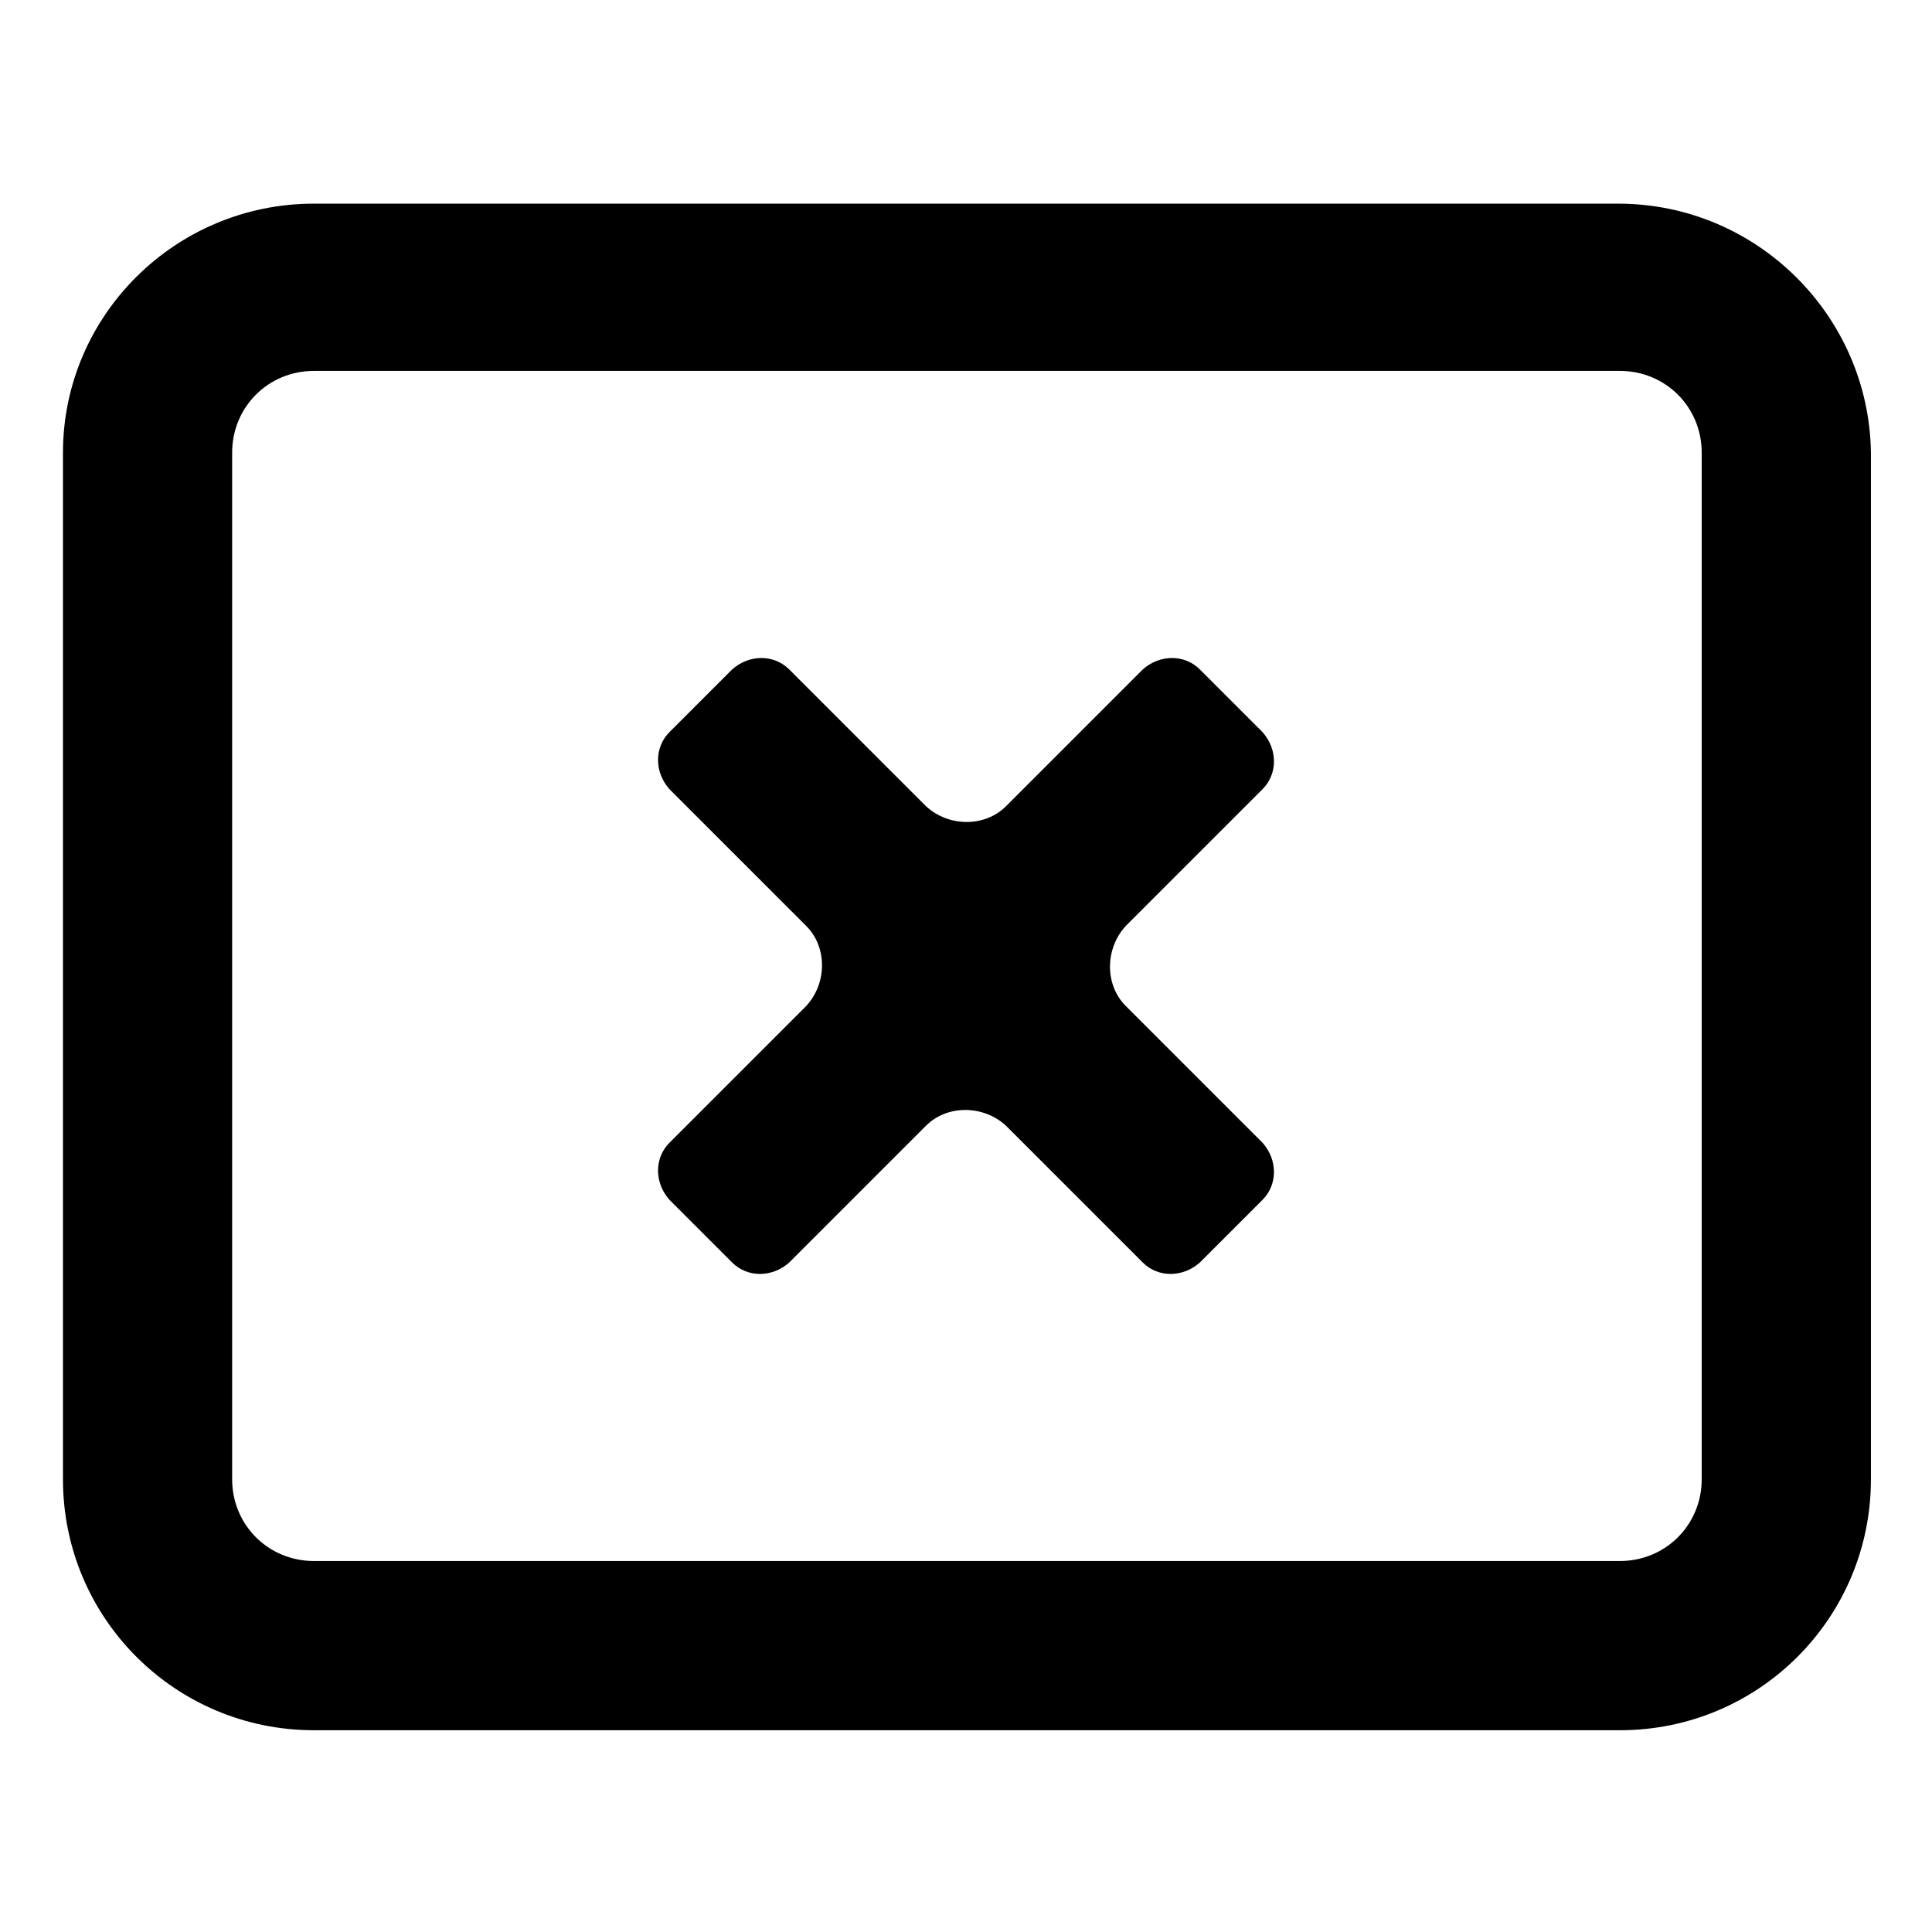
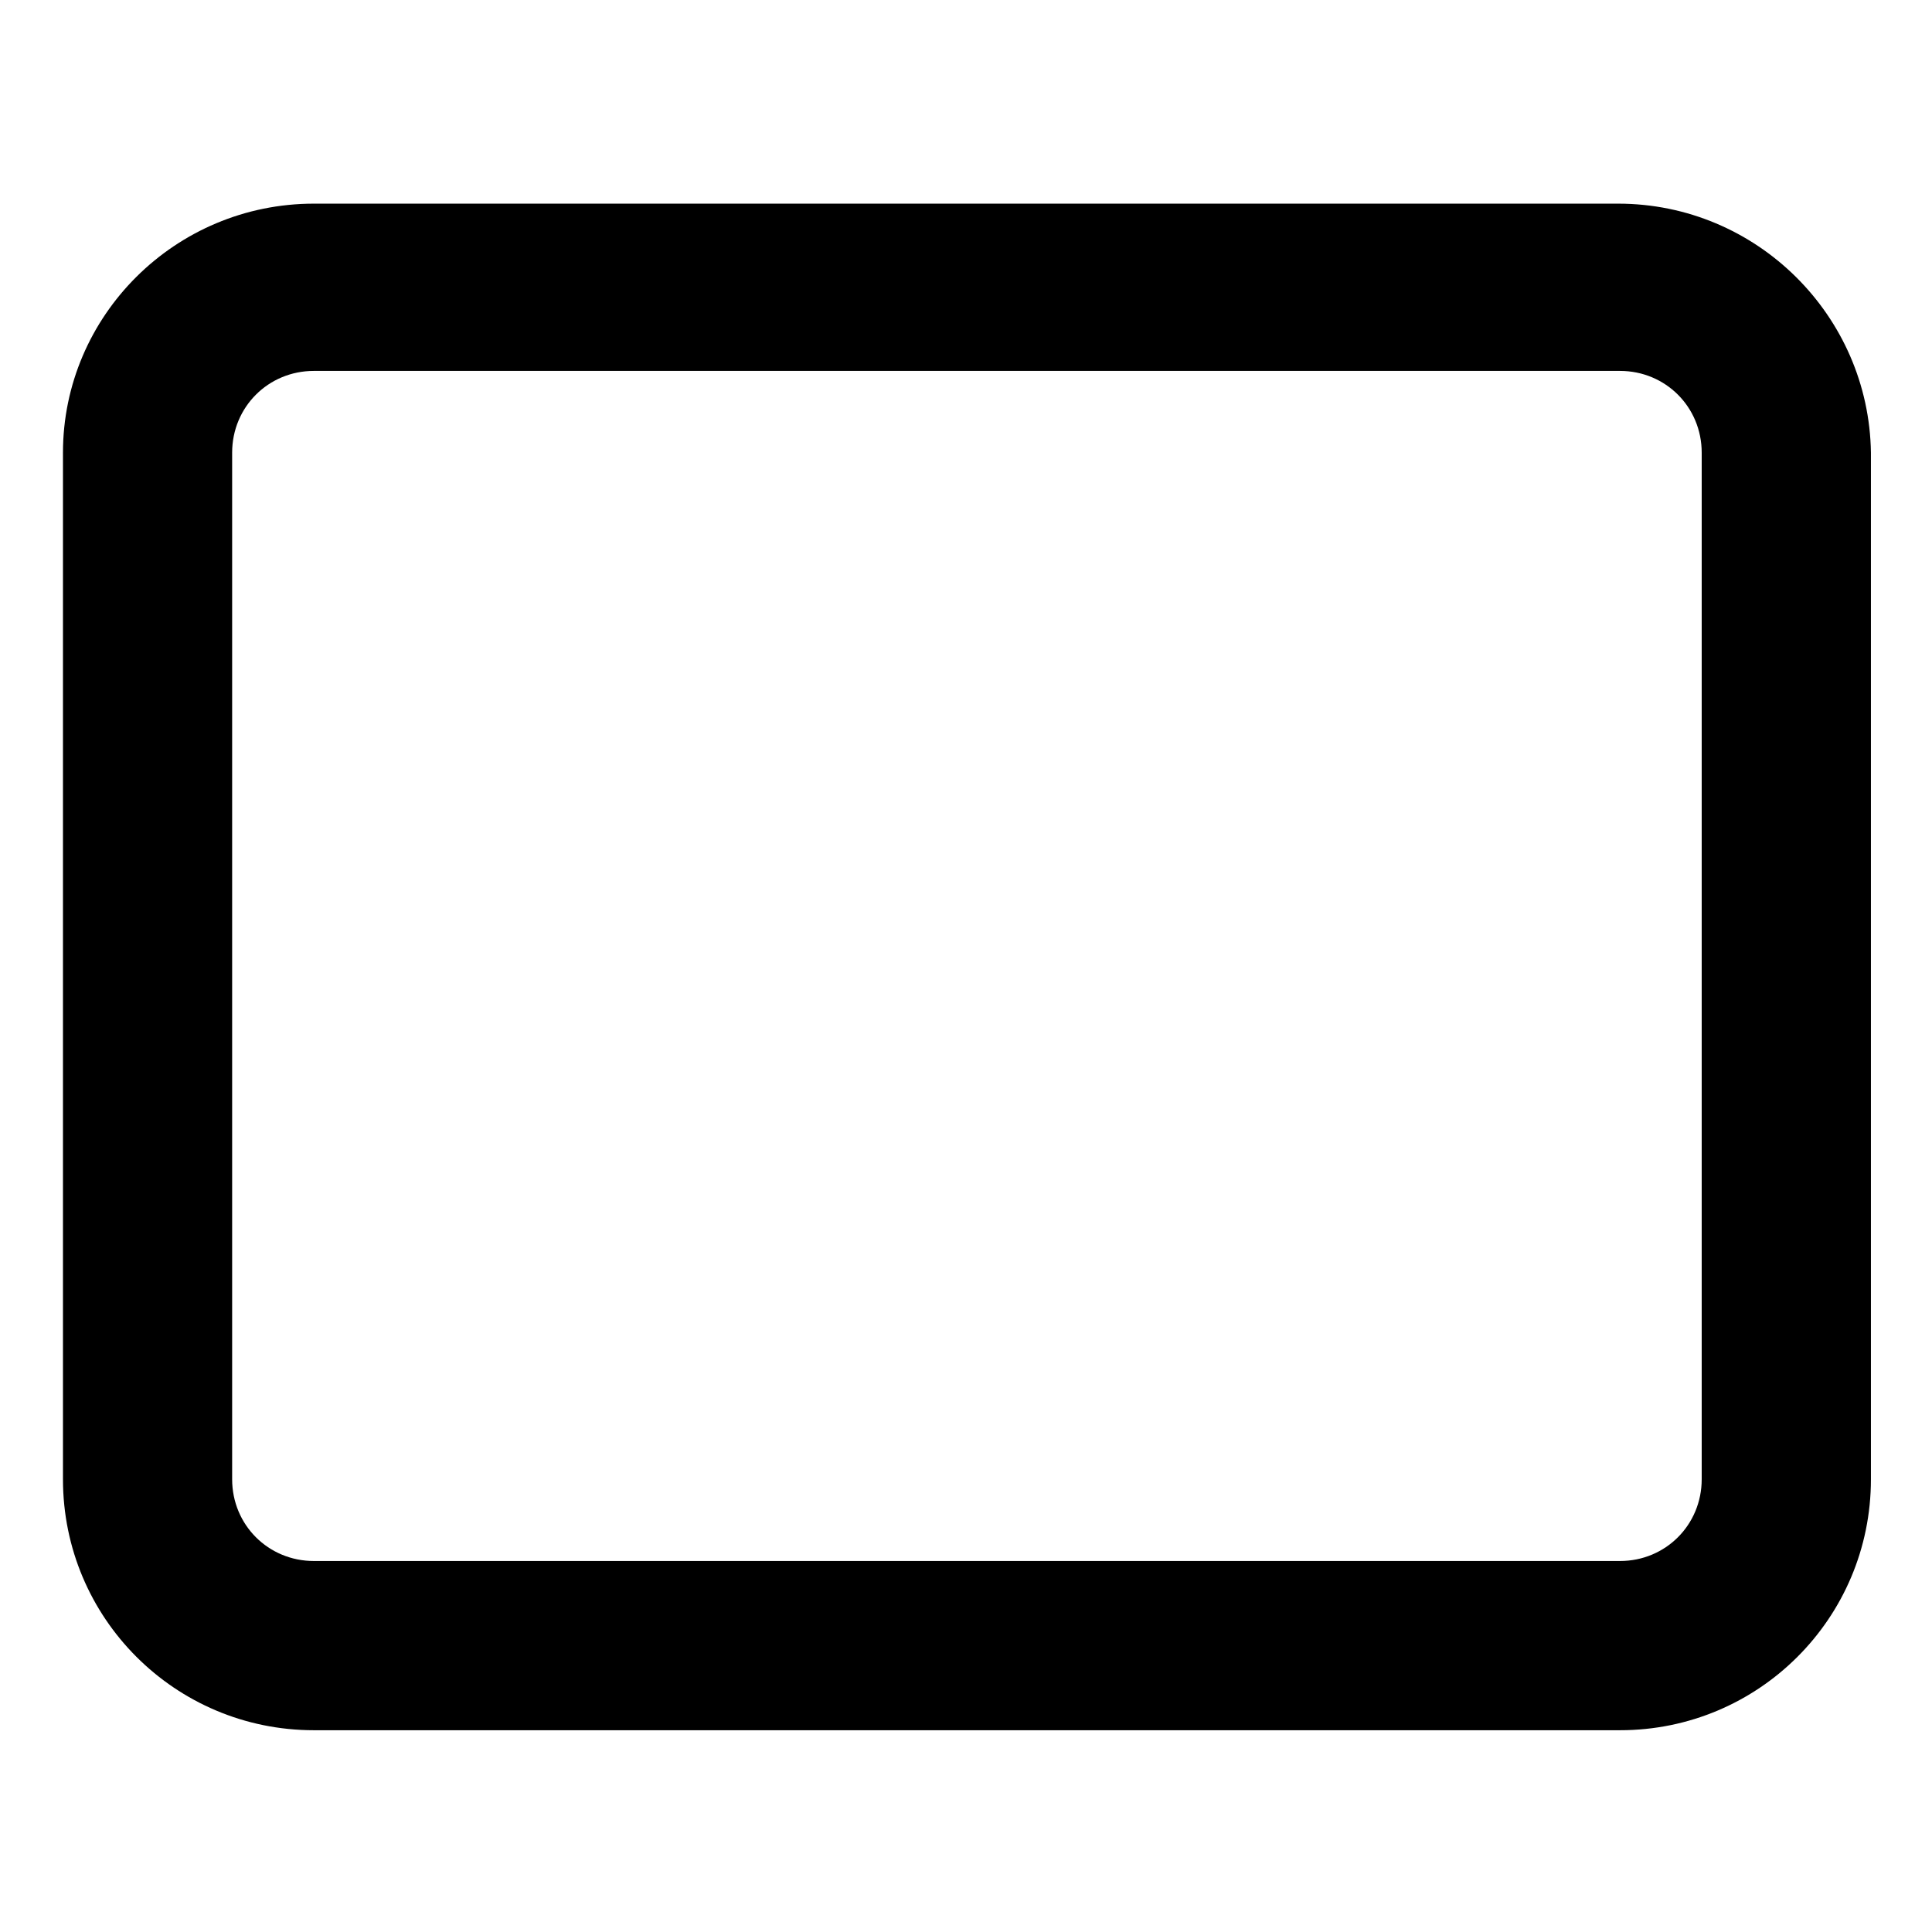
<svg xmlns="http://www.w3.org/2000/svg" fill="#000000" width="800px" height="800px" version="1.1" viewBox="144 144 512 512">
  <g>
-     <path d="m478.59 353.14c4.031-4.031 4.031-10.578 0-15.113l-16.625-16.625c-4.031-4.031-10.578-4.031-15.113 0l-36.273 36.273c-5.543 5.543-15.113 5.543-21.16 0l-36.273-36.273c-4.031-4.031-10.578-4.031-15.113 0l-16.625 16.625c-4.031 4.031-4.031 10.578 0 15.113l36.273 36.273c5.543 5.543 5.543 15.113 0 21.16l-36.273 36.273c-4.031 4.031-4.031 10.578 0 15.113l16.625 16.625c4.031 4.031 10.578 4.031 15.113 0l36.273-36.273c5.543-5.543 15.113-5.543 21.16 0l36.273 36.273c4.031 4.031 10.578 4.031 15.113 0l16.625-16.625c4.031-4.031 4.031-10.578 0-15.113l-36.273-36.273c-5.543-5.543-5.543-15.113 0-21.16z" />
    <path d="m572.8 197.97h-345.61c-36.777 0-66.504 29.723-66.504 65.996v272.06c0 36.777 29.727 66.504 66.504 66.504h346.12c36.777 0 66.504-29.727 66.504-66.504v-272.06c-0.504-36.273-30.23-65.996-67.008-65.996zm22.168 338.05c0 12.09-9.574 21.664-21.664 21.664h-346.12c-12.09 0-21.664-9.574-21.664-21.664v-272.06c0-12.09 9.574-21.664 21.664-21.664h346.12c12.09 0 21.664 9.574 21.664 21.664z" />
  </g>
</svg>